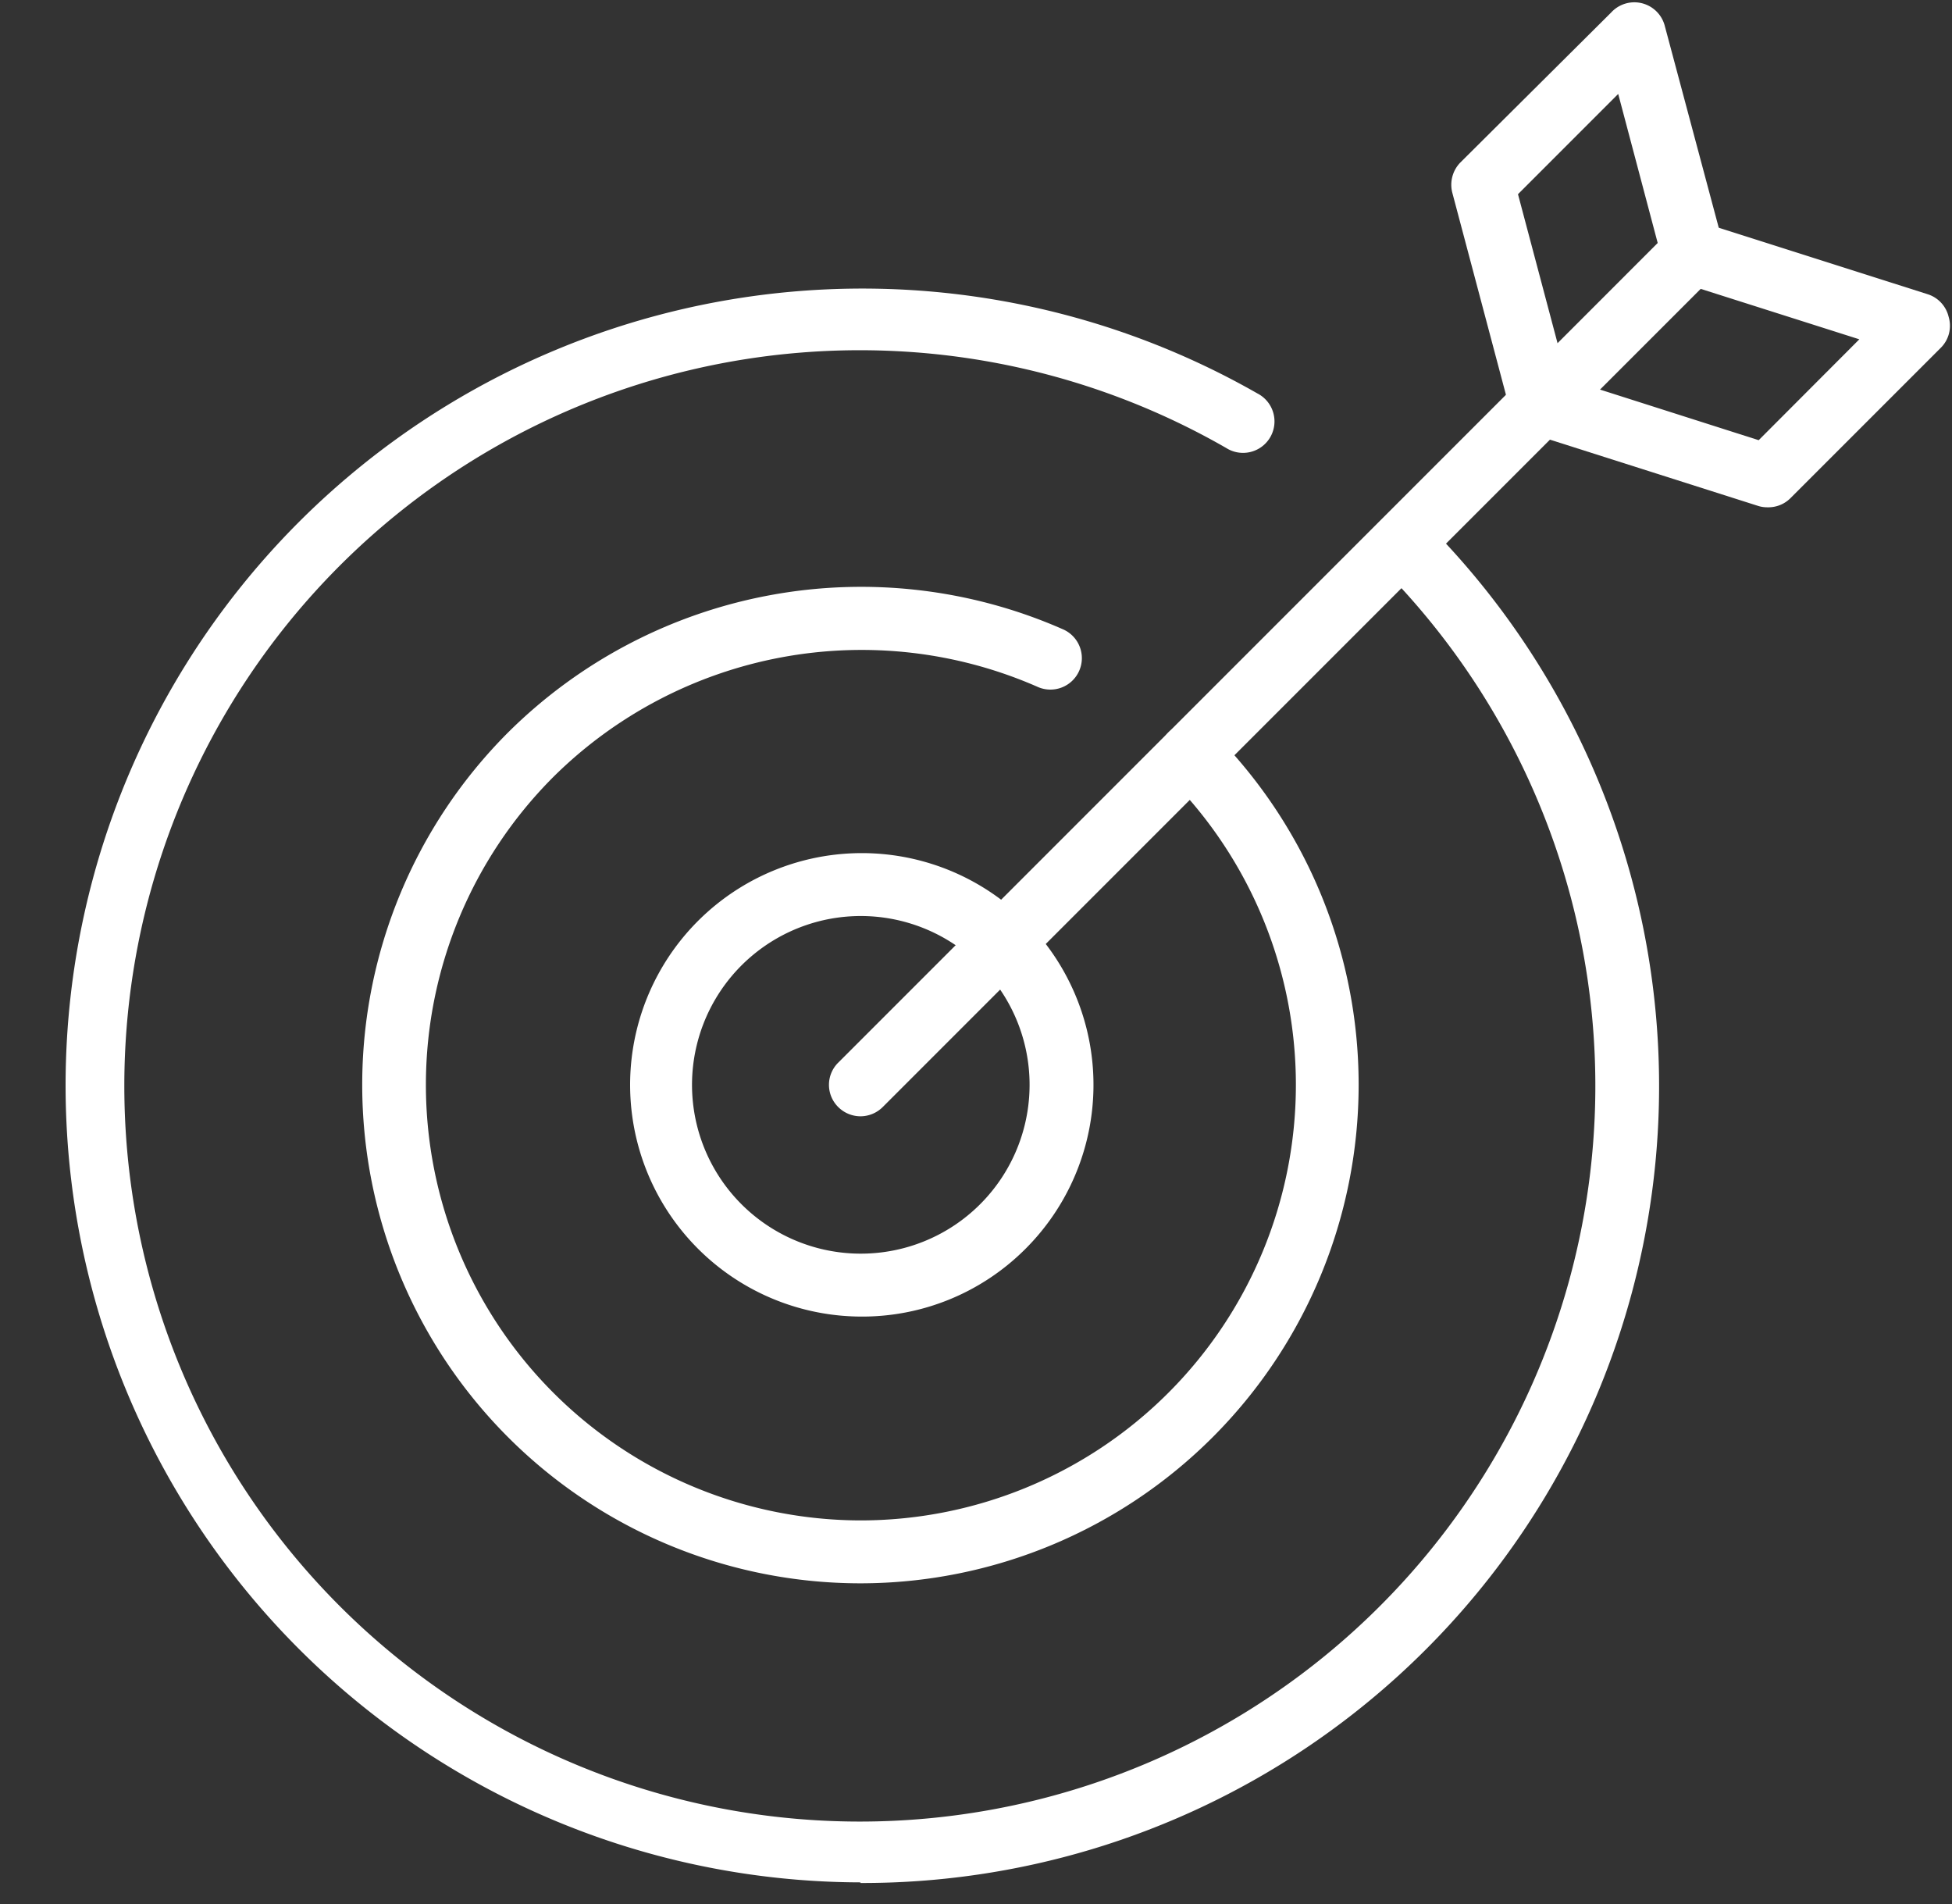
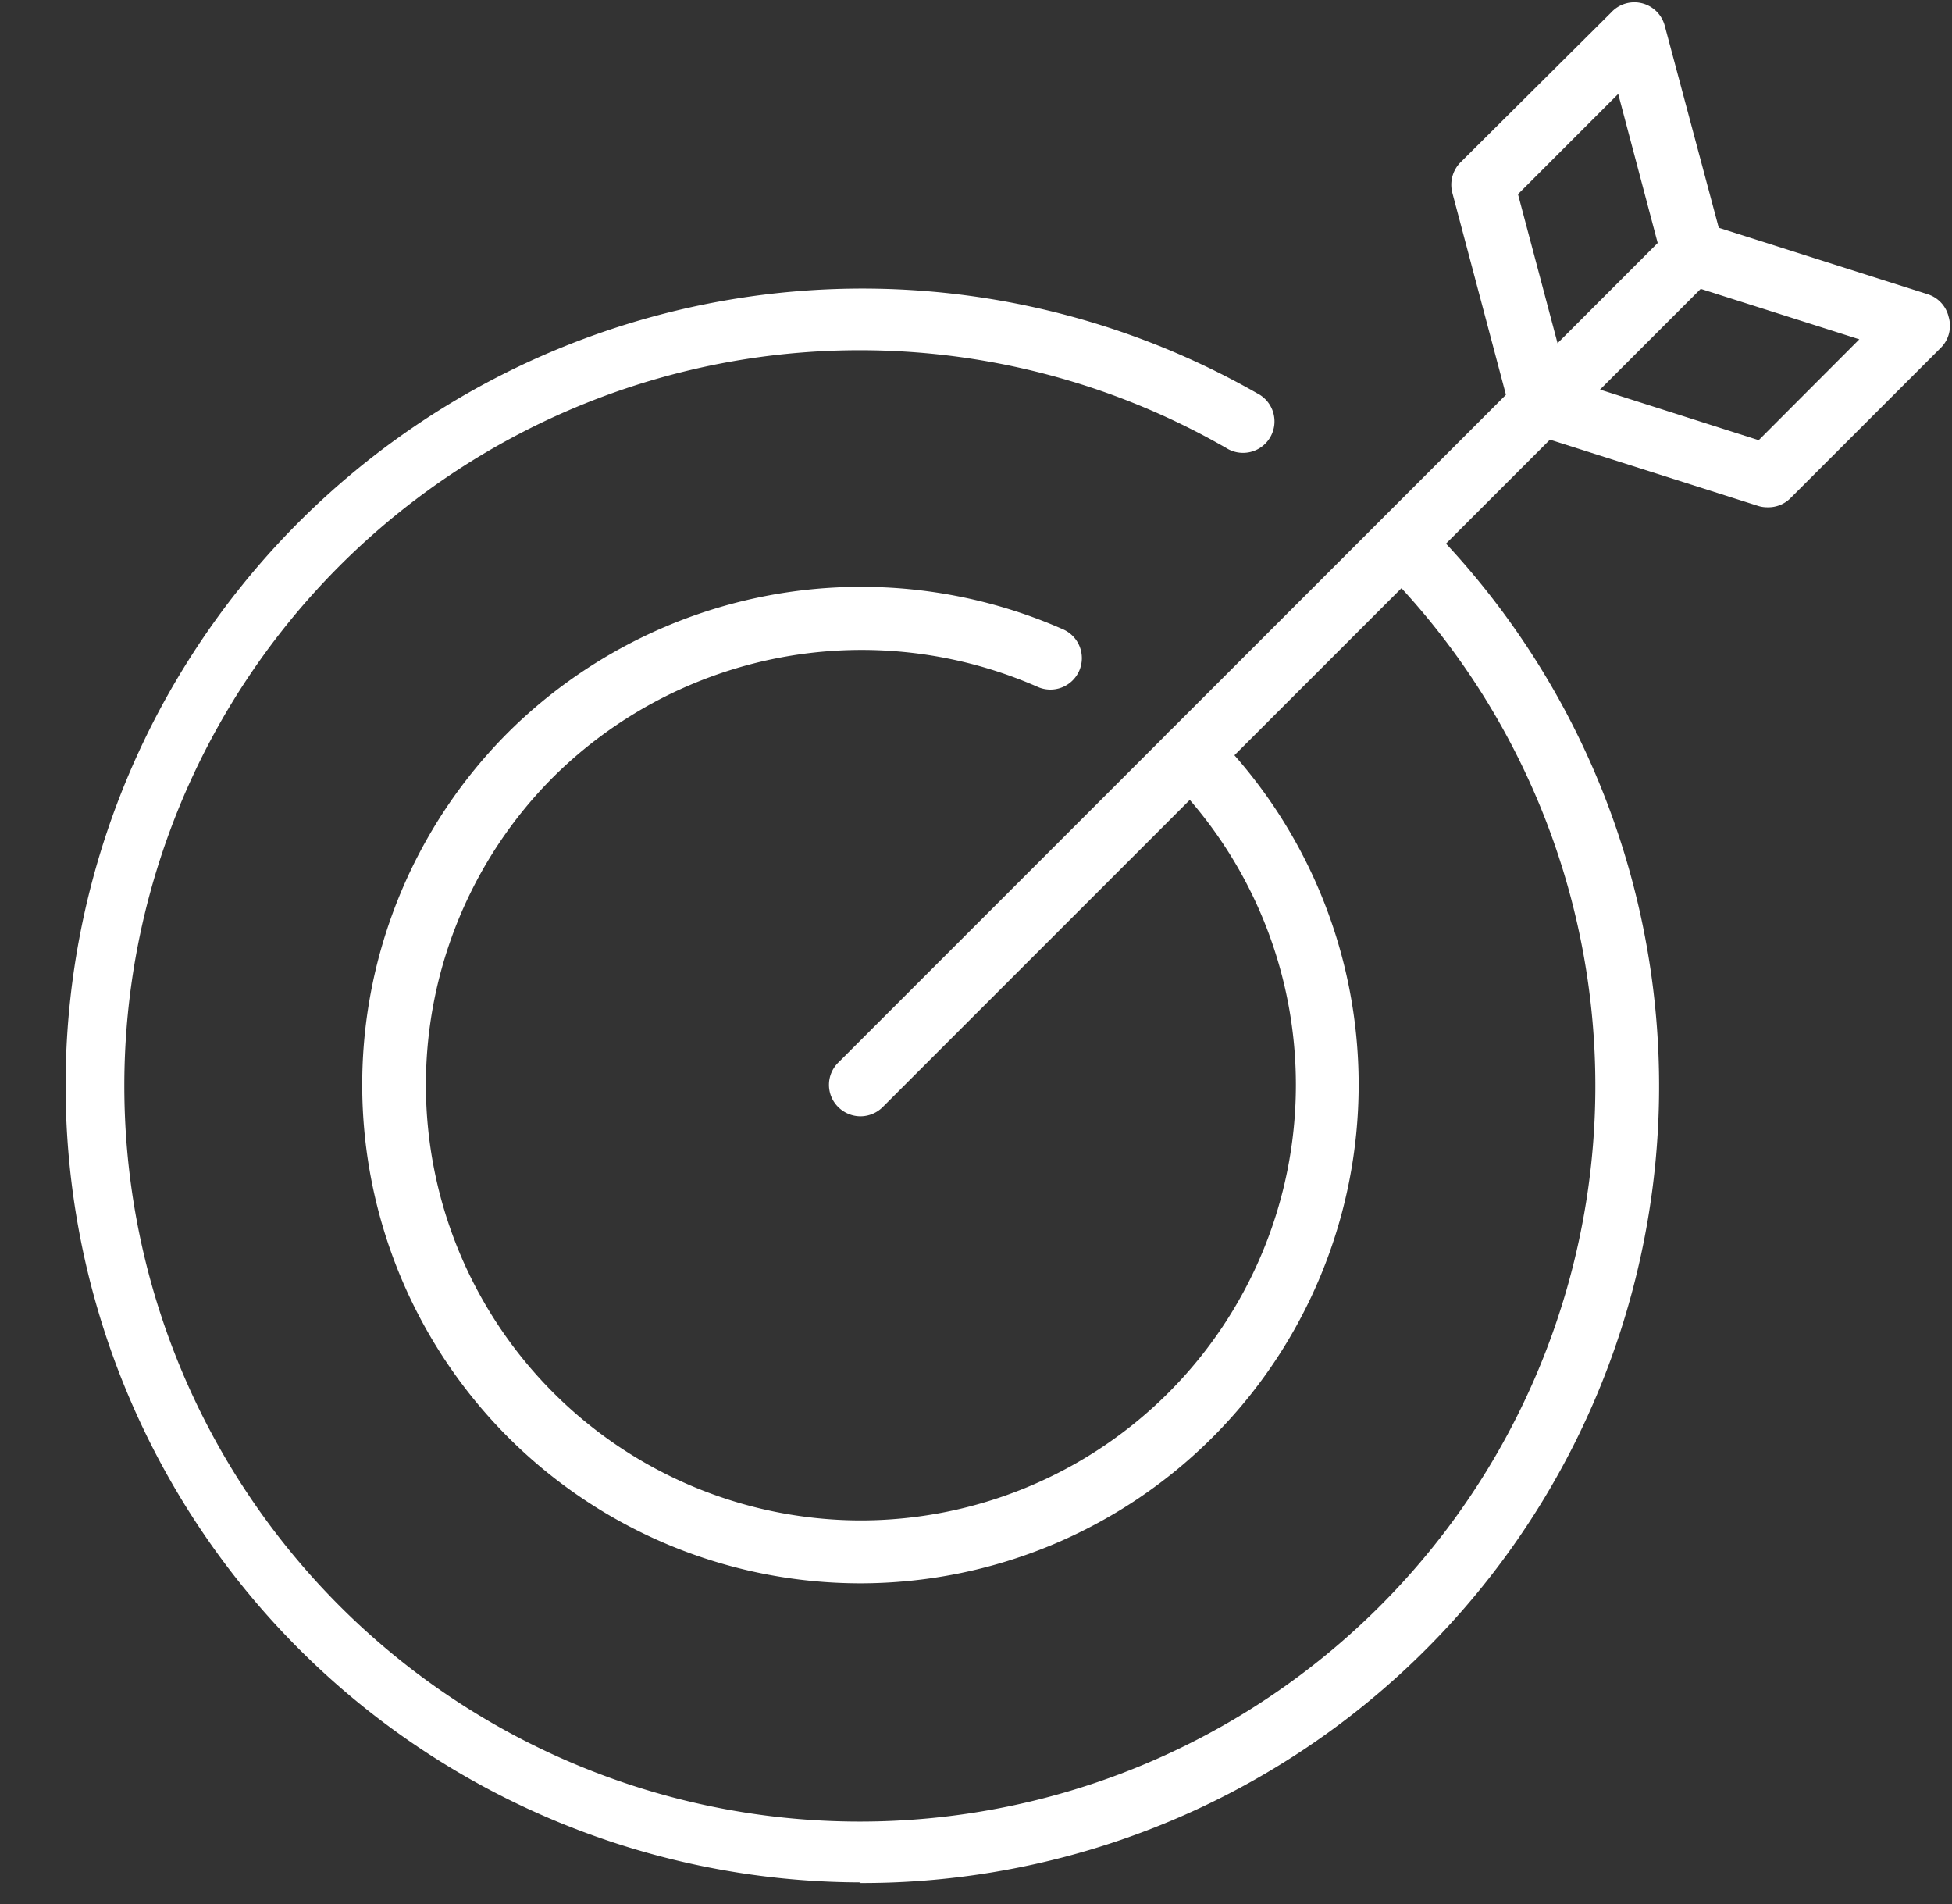
<svg xmlns="http://www.w3.org/2000/svg" data-name="Layer 1" fill="#ffffff" height="90.8" preserveAspectRatio="xMidYMid meet" version="1" viewBox="-2.4 0.4 93.1 90.8" width="93.1" zoomAndPan="magnify">
  <rect x="-2.4" y="0.4" width="93.1" height="90.8" fill="#333333" stroke="none" />
  <g id="change1_1">
-     <path d="M38.64,90.16a38,38,0,1,1,18.93-71,1.5,1.5,0,1,1-1.49,2.6,35.08,35.08,0,1,0,7.34,5.62,1.51,1.51,0,0,1,0-2.12,1.49,1.49,0,0,1,2.12,0,38,38,0,0,1-26.9,64.93Z" />
+     <path d="M38.64,90.16a38,38,0,1,1,18.93-71,1.5,1.5,0,1,1-1.49,2.6,35.08,35.08,0,1,0,7.34,5.62,1.51,1.51,0,0,1,0-2.12,1.49,1.49,0,0,1,2.12,0,38,38,0,0,1-26.9,64.93" />
  </g>
  <g id="change1_2">
    <path d="M38.64,75.9a23.77,23.77,0,0,1-16.8-40.58A23.89,23.89,0,0,1,48.28,30.4a1.5,1.5,0,1,1-1.22,2.74A20.88,20.88,0,0,0,24,37.44,20.77,20.77,0,0,0,38.64,72.9h0A20.77,20.77,0,0,0,53.33,37.45a1.5,1.5,0,0,1,2.12-2.13A23.78,23.78,0,0,1,38.64,75.9Z" />
  </g>
  <g id="change1_3">
-     <path d="M38.64,63.18A11.05,11.05,0,1,1,46.46,60h0A11,11,0,0,1,38.64,63.18Zm0-19.1a8.05,8.05,0,1,0,5.7,2.35A8.06,8.06,0,0,0,38.64,44.08Z" />
-   </g>
+     </g>
  <g id="change1_4">
    <path d="M38.64,53.63a1.51,1.51,0,0,1-1.06-.44,1.49,1.49,0,0,1,0-2.12L77.24,11.41a1.51,1.51,0,0,1,2.12,0,1.49,1.49,0,0,1,0,2.12L39.7,53.19A1.51,1.51,0,0,1,38.64,53.63Z" />
  </g>
  <g id="change1_5">
    <path d="M71.1,21.18a1.5,1.5,0,0,1-1.45-1.11L66.87,9.6a1.52,1.52,0,0,1,.38-1.45L74.44,1A1.5,1.5,0,0,1,77,1.63l2.8,10.47a1.5,1.5,0,1,1-2.9.78l-2.12-8L70,9.66l2.56,9.64a1.49,1.49,0,0,1-1.06,1.83A1.31,1.31,0,0,1,71.1,21.18Z" />
  </g>
  <g id="change1_6">
    <path d="M81.9,24.59a1.43,1.43,0,0,1-.46-.07L70.66,21.09a1.5,1.5,0,1,1,.91-2.86l9.91,3.16,4.8-4.81L77.85,13.9A1.5,1.5,0,1,1,78.76,11l10.78,3.43a1.49,1.49,0,0,1,1,1.08A1.48,1.48,0,0,1,90.15,17L83,24.15A1.49,1.49,0,0,1,81.9,24.59Z" />
  </g>
</svg>